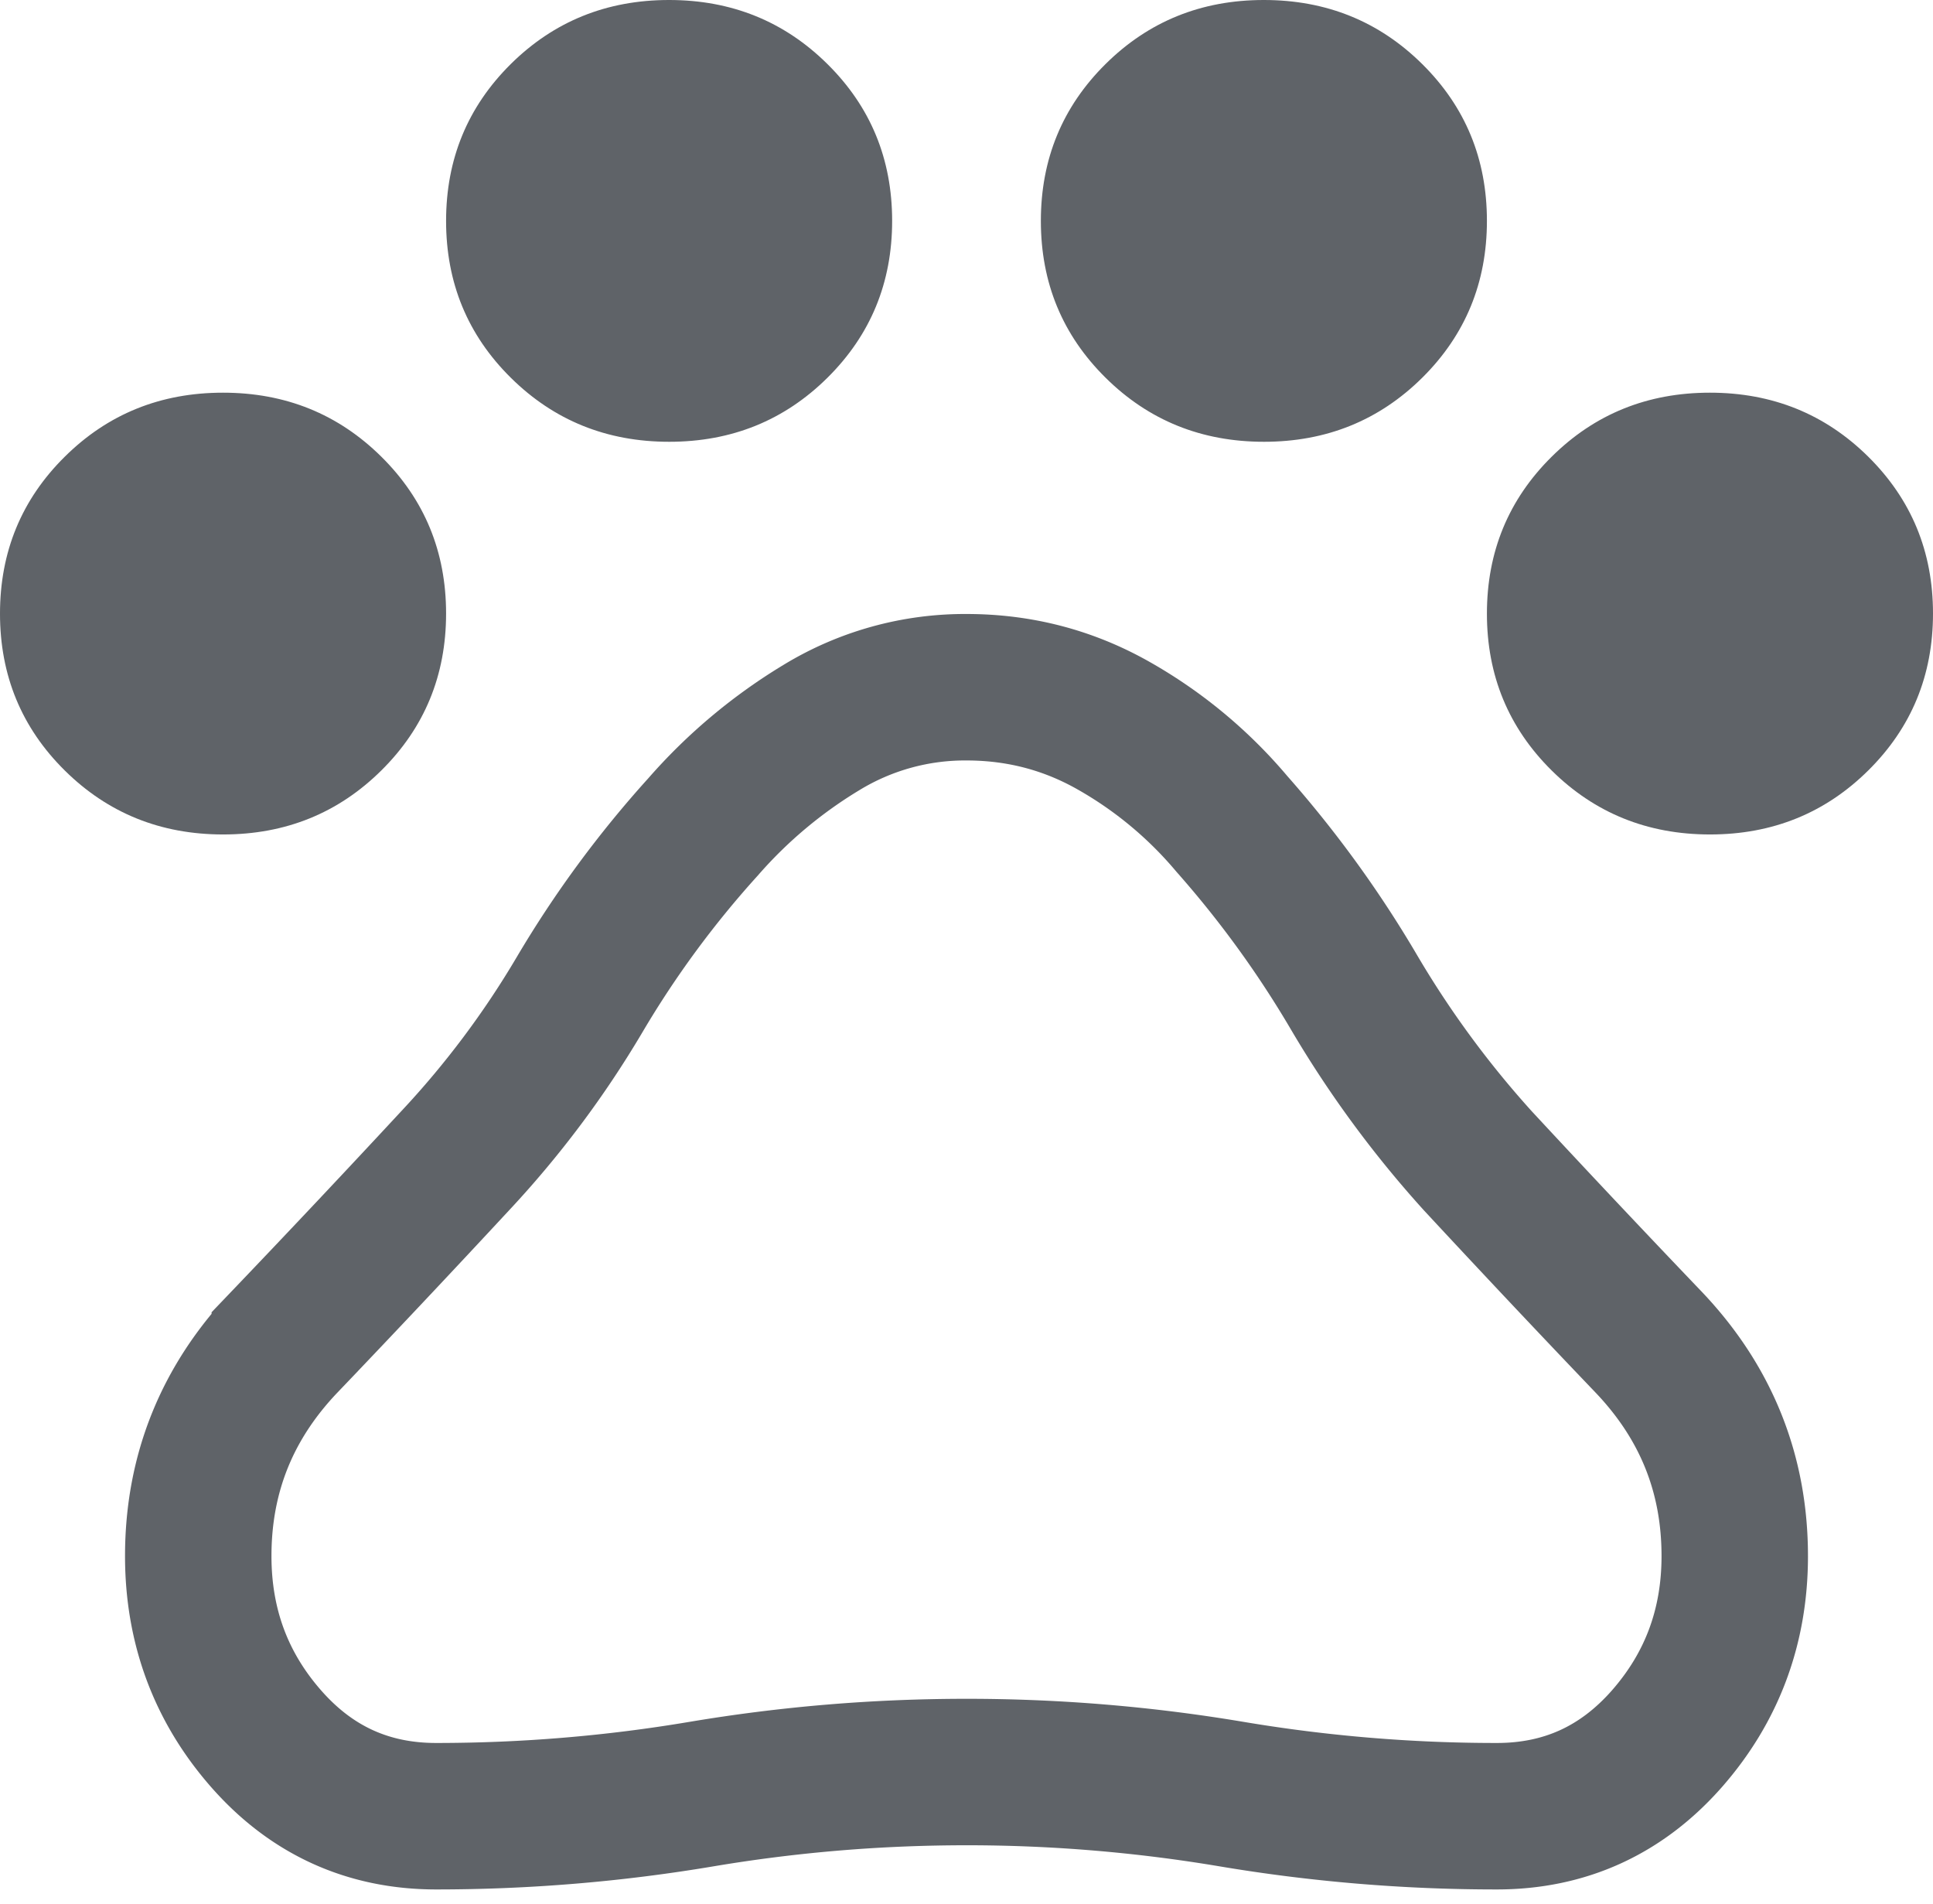
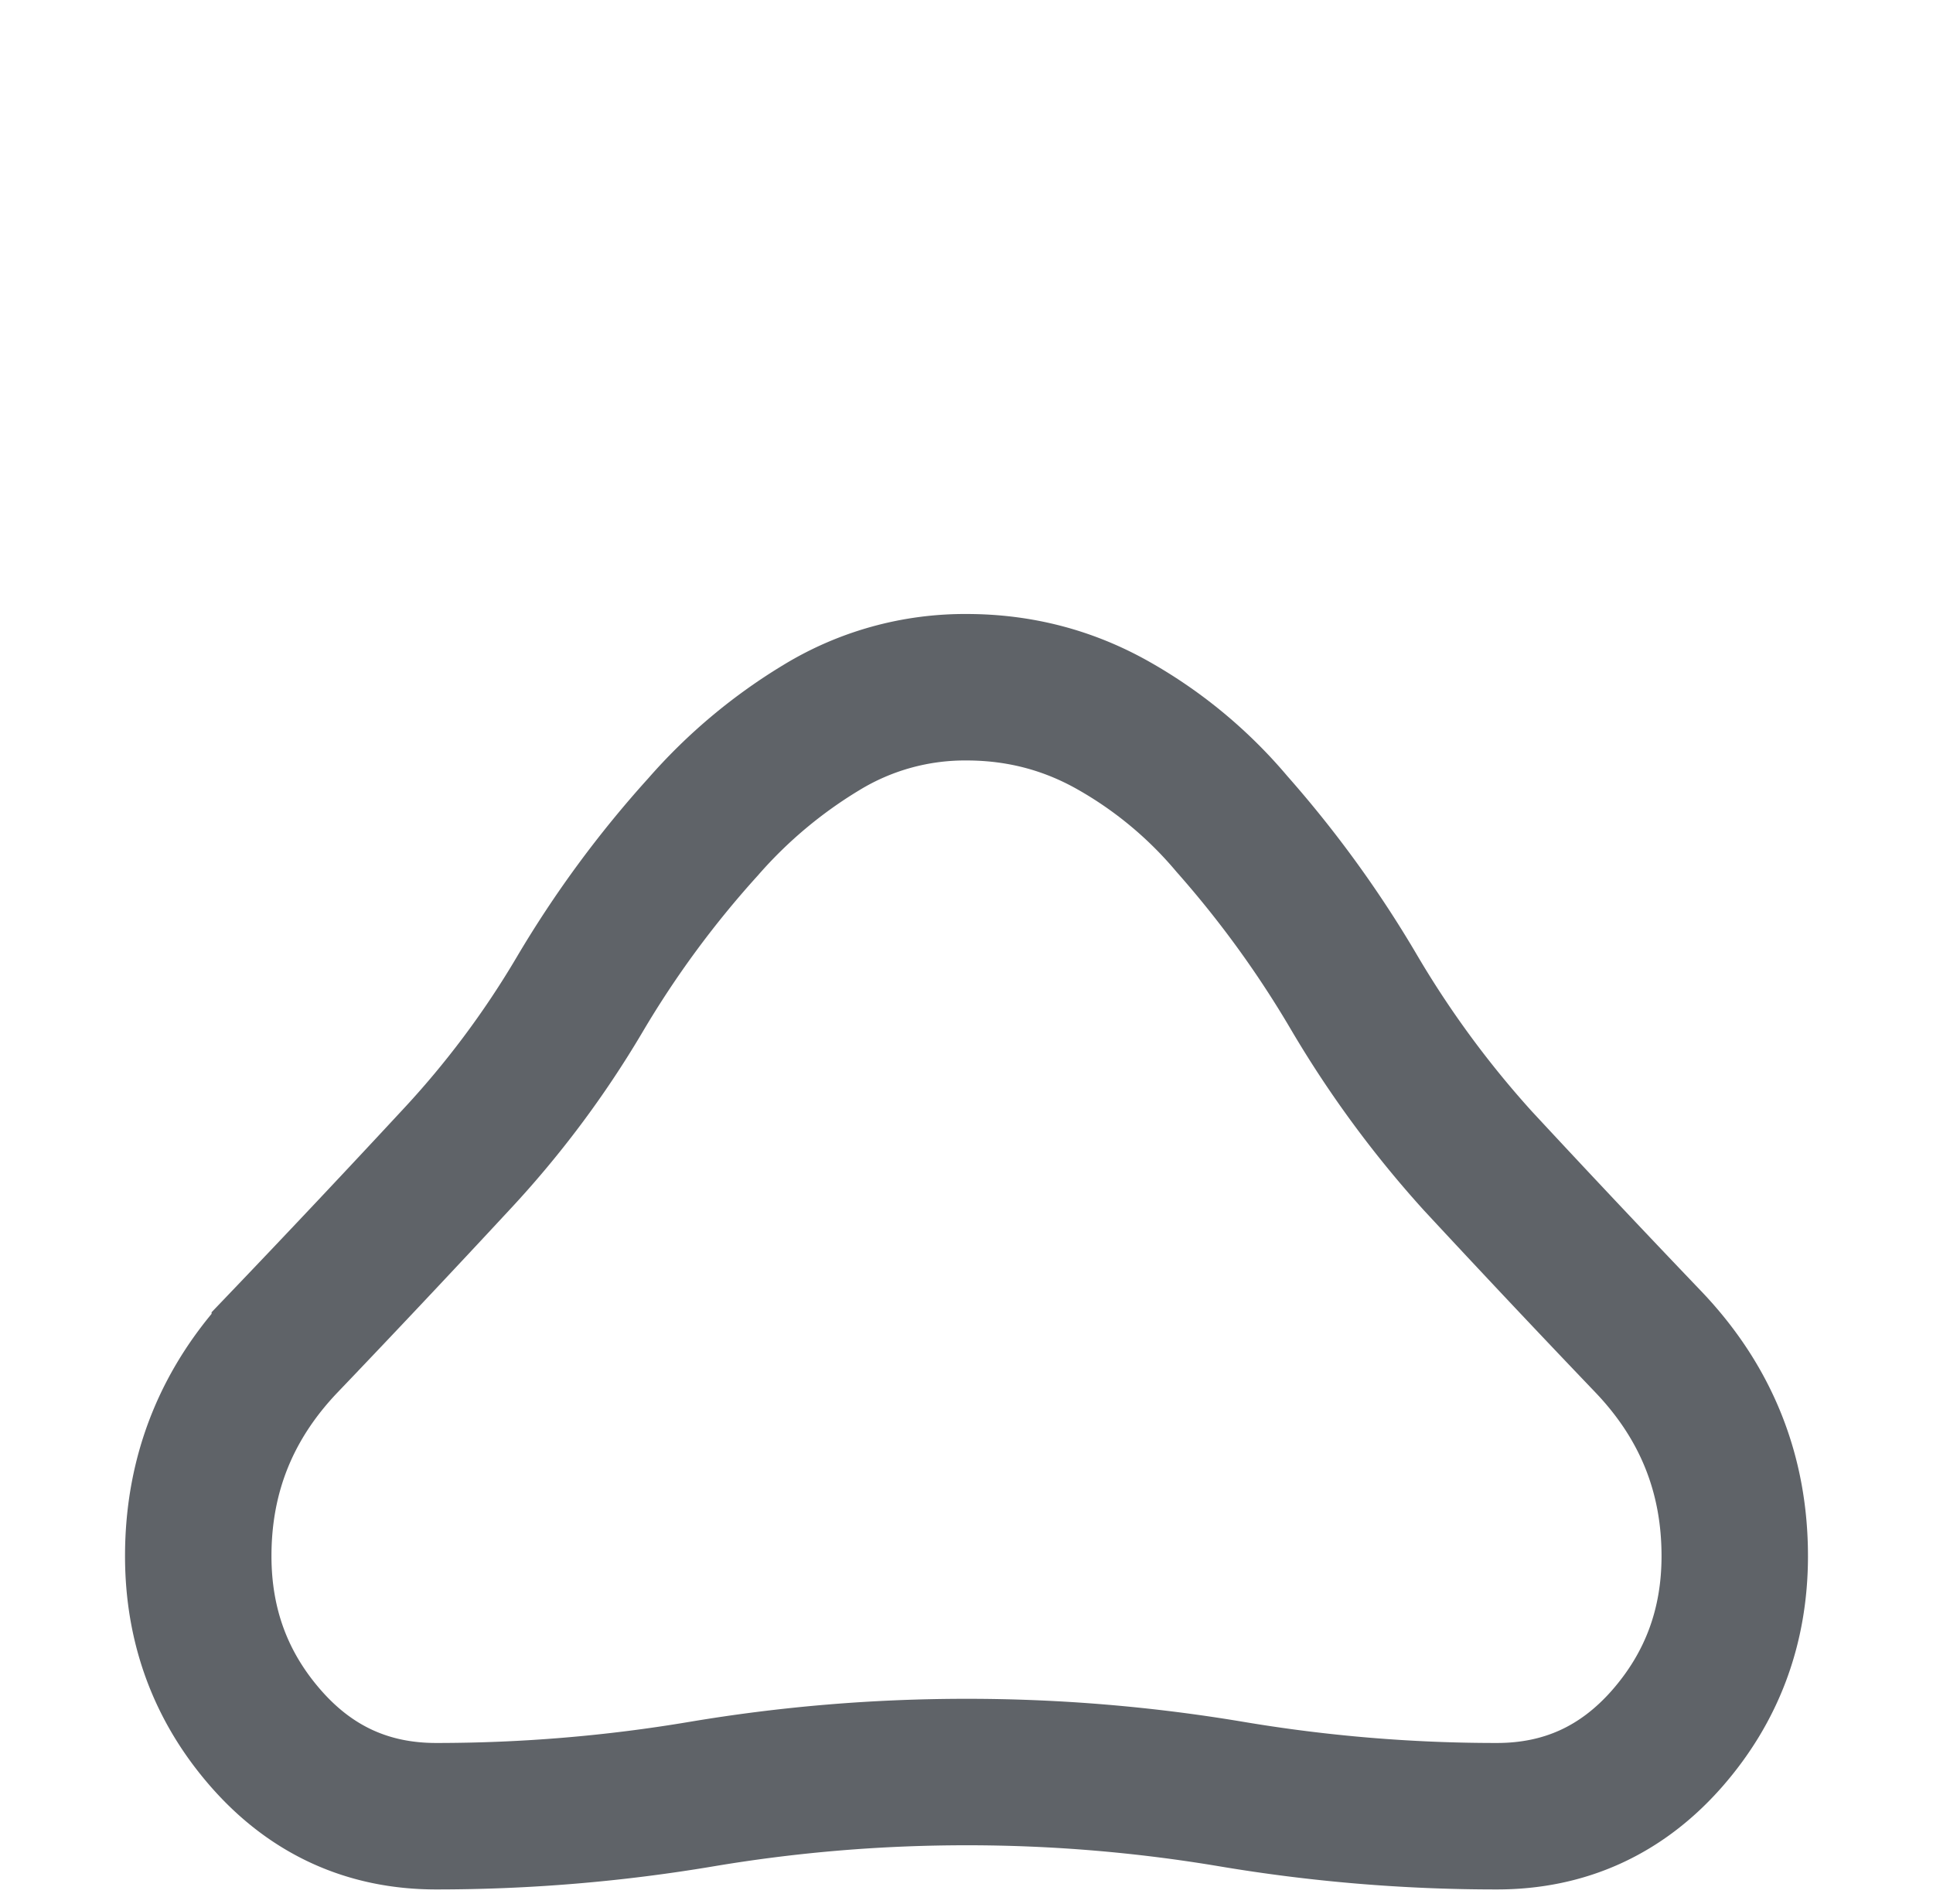
<svg xmlns="http://www.w3.org/2000/svg" width="66" height="65" viewBox="0 0 66 65">
  <g fill="none" fill-rule="evenodd">
-     <path fill="#5F6368" fill-rule="nonzero" d="M7.617 28.486c-2.132 0-3.934-.728-5.407-2.185C.737 24.843 0 23.058 0 20.948c0-2.111.736-3.896 2.208-5.354 1.472-1.46 3.274-2.189 5.406-2.189 2.131 0 3.934.729 5.407 2.186 1.473 1.458 2.21 3.242 2.21 5.353 0 2.111-.736 3.896-2.208 5.354-1.472 1.459-3.274 2.188-5.406 2.188zm15.23-13.405c-2.13 0-3.933-.729-5.406-2.186-1.474-1.458-2.21-3.242-2.21-5.353 0-2.11.736-3.895 2.207-5.354C18.911.73 20.713 0 22.844 0c2.132 0 3.935.729 5.407 2.186 1.474 1.458 2.21 3.242 2.21 5.353 0 2.11-.735 3.895-2.207 5.354s-3.274 2.188-5.406 2.188zm20.309 0c-2.132 0-3.935-.729-5.407-2.186-1.474-1.458-2.21-3.242-2.21-5.353 0-2.11.735-3.895 2.207-5.354S41.02 0 43.152 0c2.132 0 3.934.729 5.407 2.186 1.474 1.458 2.21 3.242 2.21 5.353 0 2.11-.736 3.895-2.207 5.354-1.473 1.459-3.275 2.188-5.406 2.188zm15.23 13.405c-2.131 0-3.934-.728-5.407-2.185-1.473-1.458-2.21-3.243-2.21-5.353 0-2.111.736-3.896 2.208-5.354 1.472-1.46 3.274-2.189 5.406-2.189 2.132 0 3.934.729 5.407 2.186C65.263 17.05 66 18.833 66 20.944c0 2.111-.736 3.896-2.208 5.354-1.472 1.459-3.274 2.188-5.406 2.188z" />
    <path stroke="#5F6368" stroke-width="5" d="M14.892 62c-2.321 0-4.255-.88-5.803-2.642-1.546-1.76-2.32-3.84-2.32-6.24 0-2.818.985-5.257 2.955-7.318a557.88 557.88 0 0 0 5.819-6.177 32.451 32.451 0 0 0 4.248-5.671 35.182 35.182 0 0 1 4.214-5.724 17.061 17.061 0 0 1 4.043-3.393A9.41 9.41 0 0 1 33 23.46c1.806 0 3.479.437 5.019 1.31a14.809 14.809 0 0 1 4.042 3.356 36.851 36.851 0 0 1 4.171 5.75 35.086 35.086 0 0 0 4.225 5.748 550.518 550.518 0 0 0 5.819 6.177c1.97 2.06 2.955 4.5 2.955 7.319 0 2.399-.774 4.479-2.32 6.24-1.548 1.758-3.482 2.64-5.803 2.64a54.48 54.48 0 0 1-9.054-.754A54.507 54.507 0 0 0 33 60.492c-3.046 0-6.064.251-9.054.754S17.938 62 14.892 62z" />
  </g>
</svg>